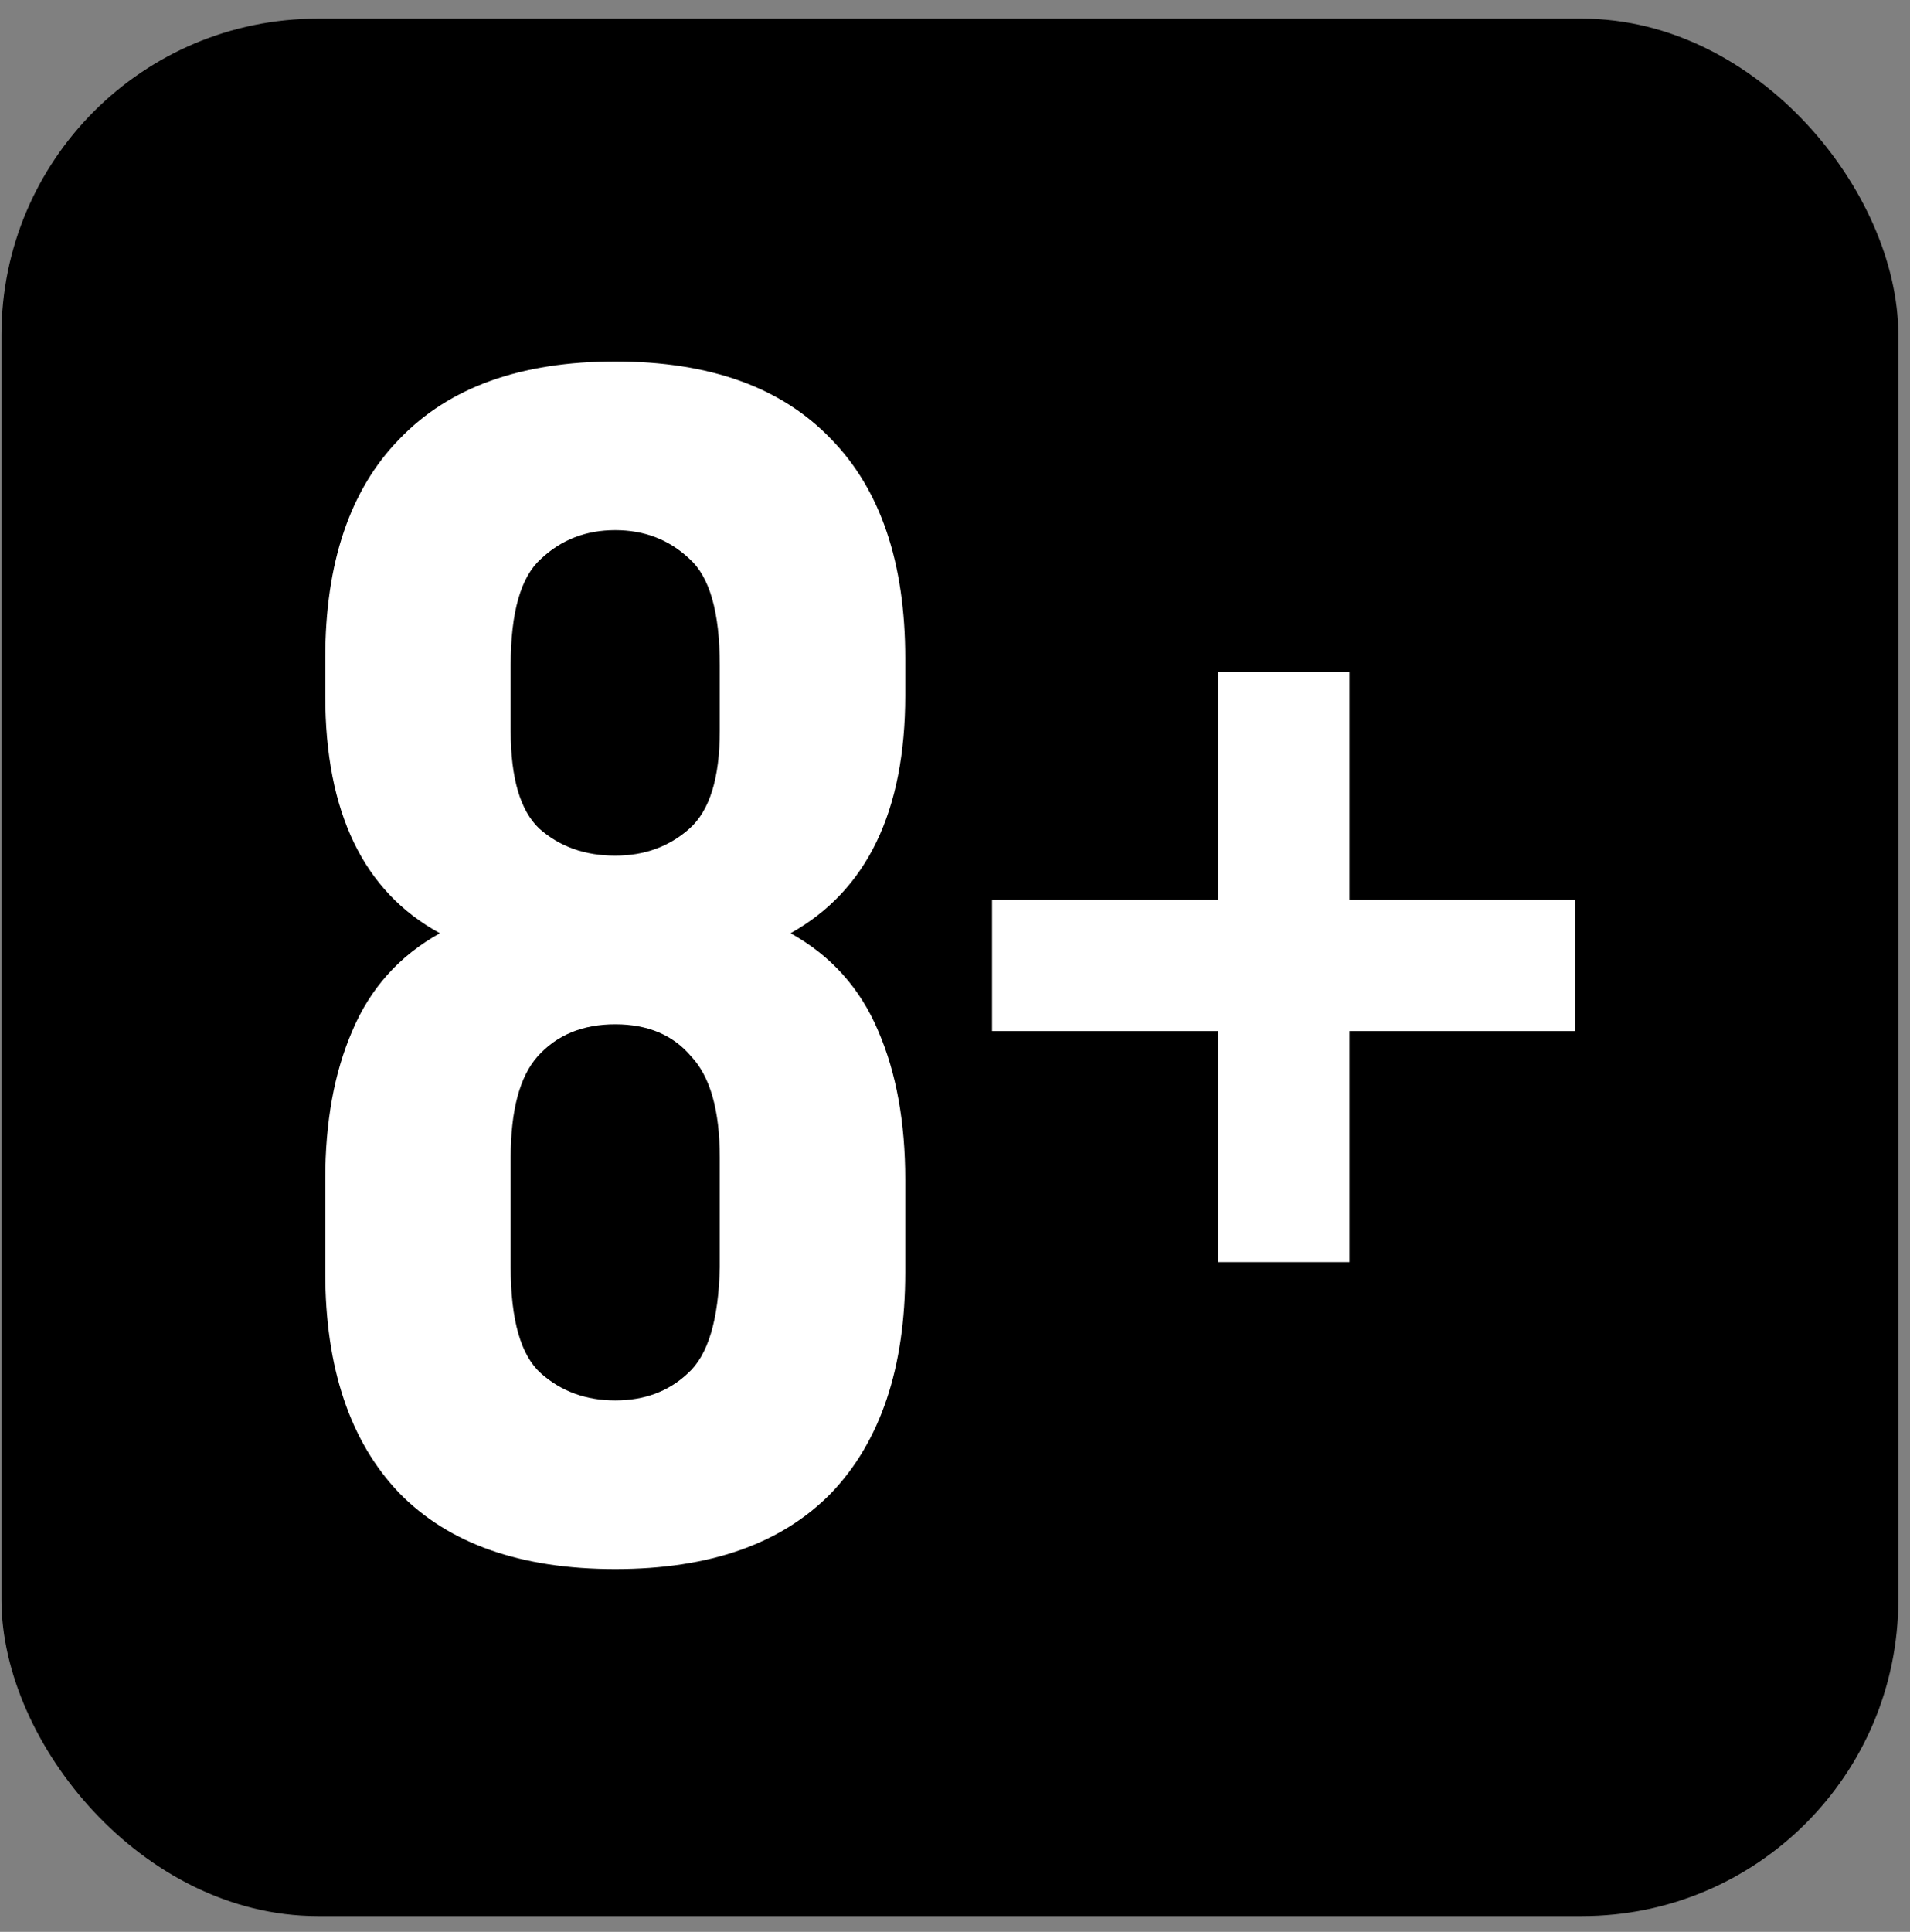
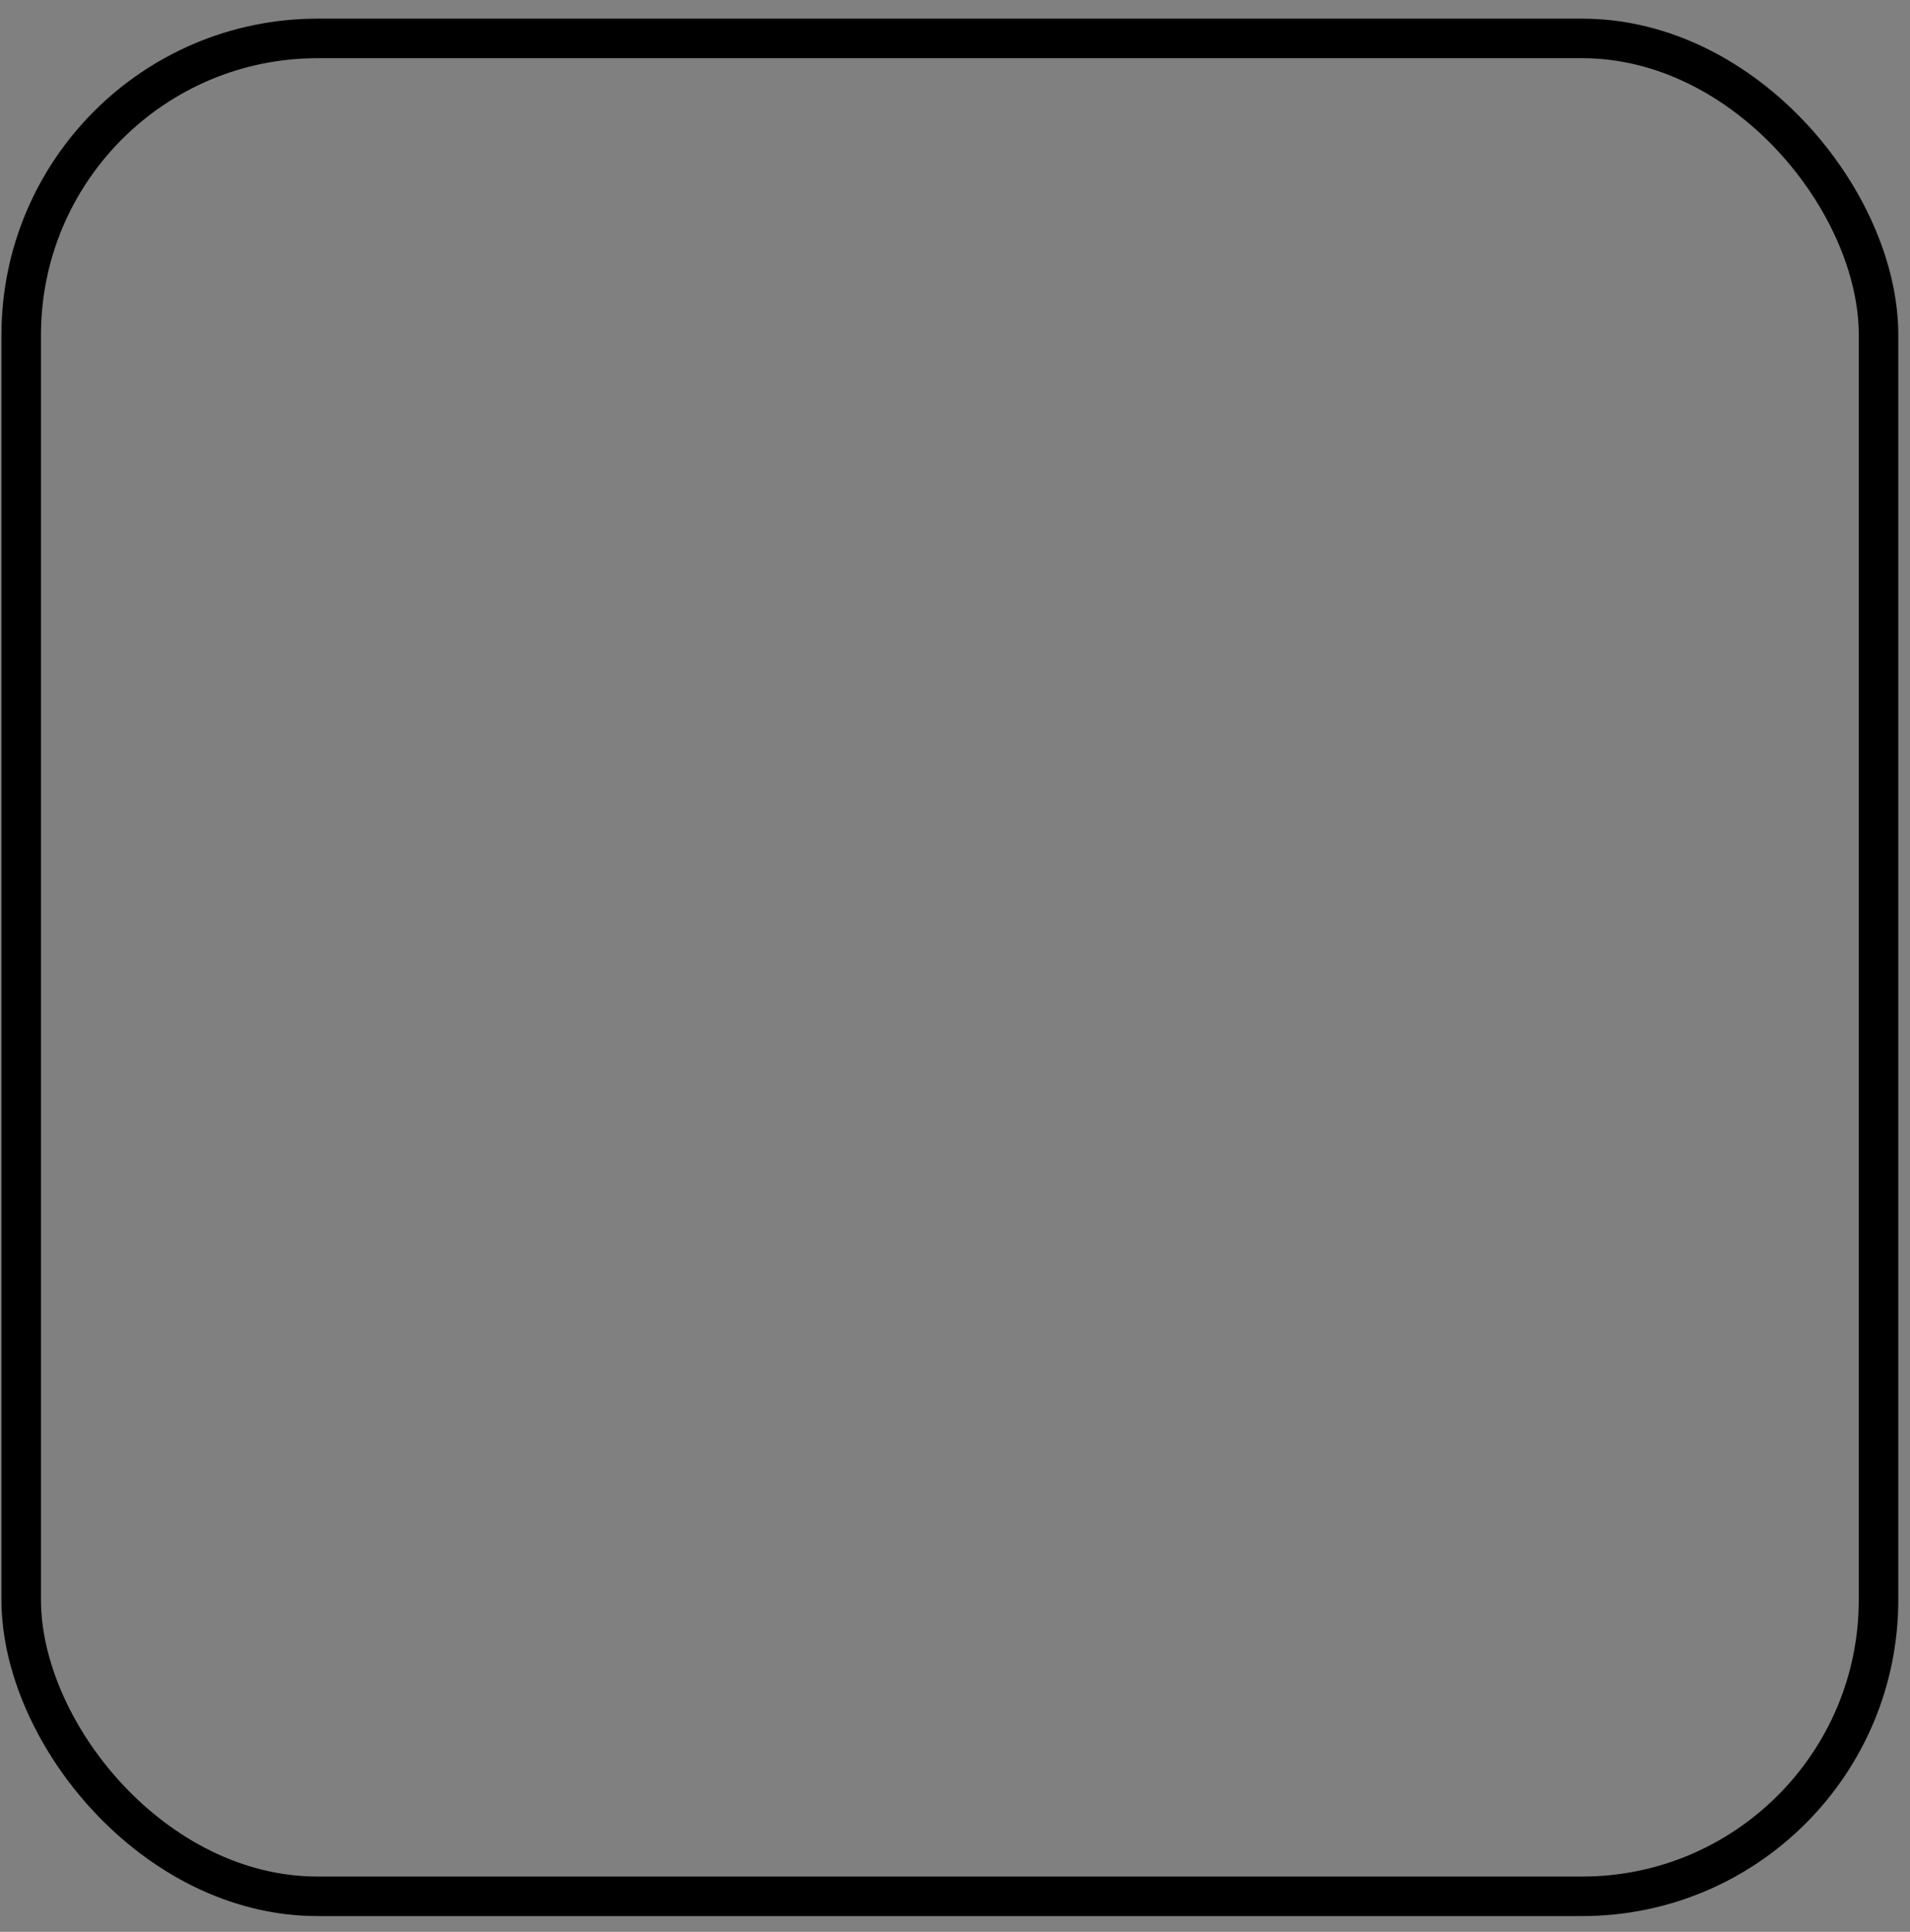
<svg xmlns="http://www.w3.org/2000/svg" width="90" height="91" viewBox="0 0 90 91" fill="none">
  <rect x="0" y="0" width="90" height="91" fill="#808080" stroke="none" />
-   <rect x="1" y="1.81" width="87.517" height="87.517" rx="13.966" fill="#2C2C2C" style="fill:#2C2C2C;fill:color(display-p3 0.172 0.172 0.172);fill-opacity:1;" />
  <rect x="1" y="1.81" width="87.517" height="87.517" rx="13.966" stroke="#2C2C2C" style="stroke:#2C2C2C;stroke:color(display-p3 0.172 0.172 0.172);stroke-opacity:1;" stroke-width="1.862" />
  <g clip-path="url(#clip0_1185_5339)">
-     <path d="M42.655 59.93C42.655 64.432 41.49 67.901 39.159 70.338C36.829 72.721 33.439 73.913 28.99 73.913C24.541 73.913 21.151 72.721 18.82 70.338C16.49 67.901 15.325 64.432 15.325 59.93V55.56C15.325 52.859 15.748 50.528 16.596 48.569C17.443 46.556 18.82 45.02 20.727 43.961C17.125 42.001 15.325 38.267 15.325 32.758V31.011C15.325 26.508 16.49 23.066 18.82 20.682C21.151 18.246 24.541 17.028 28.99 17.028C33.439 17.028 36.829 18.246 39.159 20.682C41.49 23.066 42.655 26.508 42.655 31.011V32.758C42.655 38.214 40.854 41.948 37.252 43.961C39.159 45.02 40.536 46.556 41.384 48.569C42.231 50.528 42.655 52.859 42.655 55.56V59.93ZM24.064 59.691C24.064 62.181 24.541 63.849 25.494 64.697C26.448 65.544 27.613 65.968 28.99 65.968C30.367 65.968 31.506 65.544 32.406 64.697C33.359 63.849 33.863 62.181 33.916 59.691V54.527C33.916 52.303 33.465 50.714 32.565 49.76C31.718 48.754 30.526 48.251 28.99 48.251C27.454 48.251 26.236 48.754 25.335 49.76C24.488 50.714 24.064 52.303 24.064 54.527V59.691ZM24.064 34.427C24.064 36.651 24.514 38.187 25.415 39.035C26.368 39.882 27.56 40.306 28.99 40.306C30.367 40.306 31.532 39.882 32.486 39.035C33.439 38.187 33.916 36.651 33.916 34.427V31.328C33.916 28.839 33.439 27.171 32.486 26.323C31.532 25.423 30.367 24.972 28.99 24.972C27.613 24.972 26.448 25.423 25.494 26.323C24.541 27.171 24.064 28.839 24.064 31.328V34.427ZM63.588 42.372H74.234V48.569H63.588V59.453H57.391V48.569H46.745V42.372H57.391V31.646H63.588V42.372Z" fill="white" style="fill:white;fill-opacity:1;" />
-   </g>
+     </g>
  <defs>
    <clipPath id="clip0_1185_5339">
-       <rect width="59.586" height="59.586" fill="white" style="fill:white;fill-opacity:1;" transform="translate(14.966 15.776)" />
-     </clipPath>
+       </clipPath>
  </defs>
</svg>